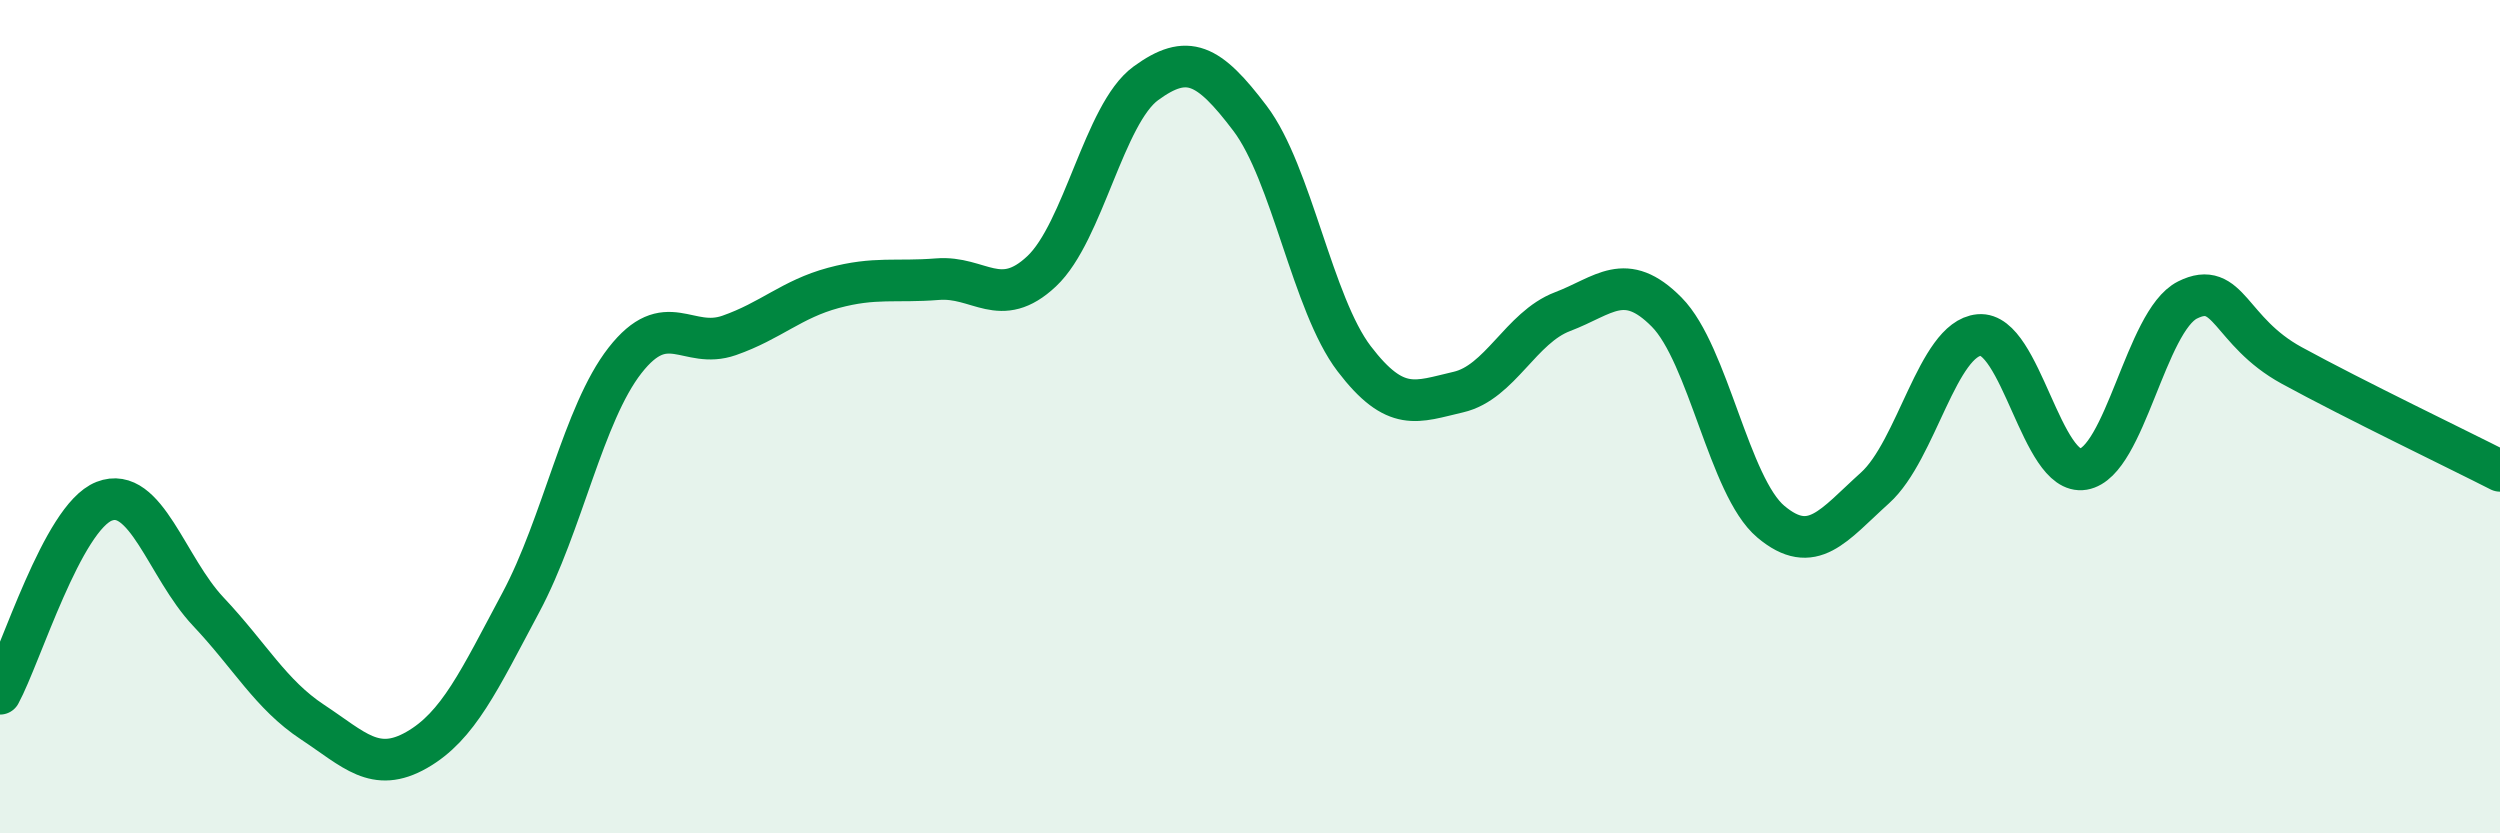
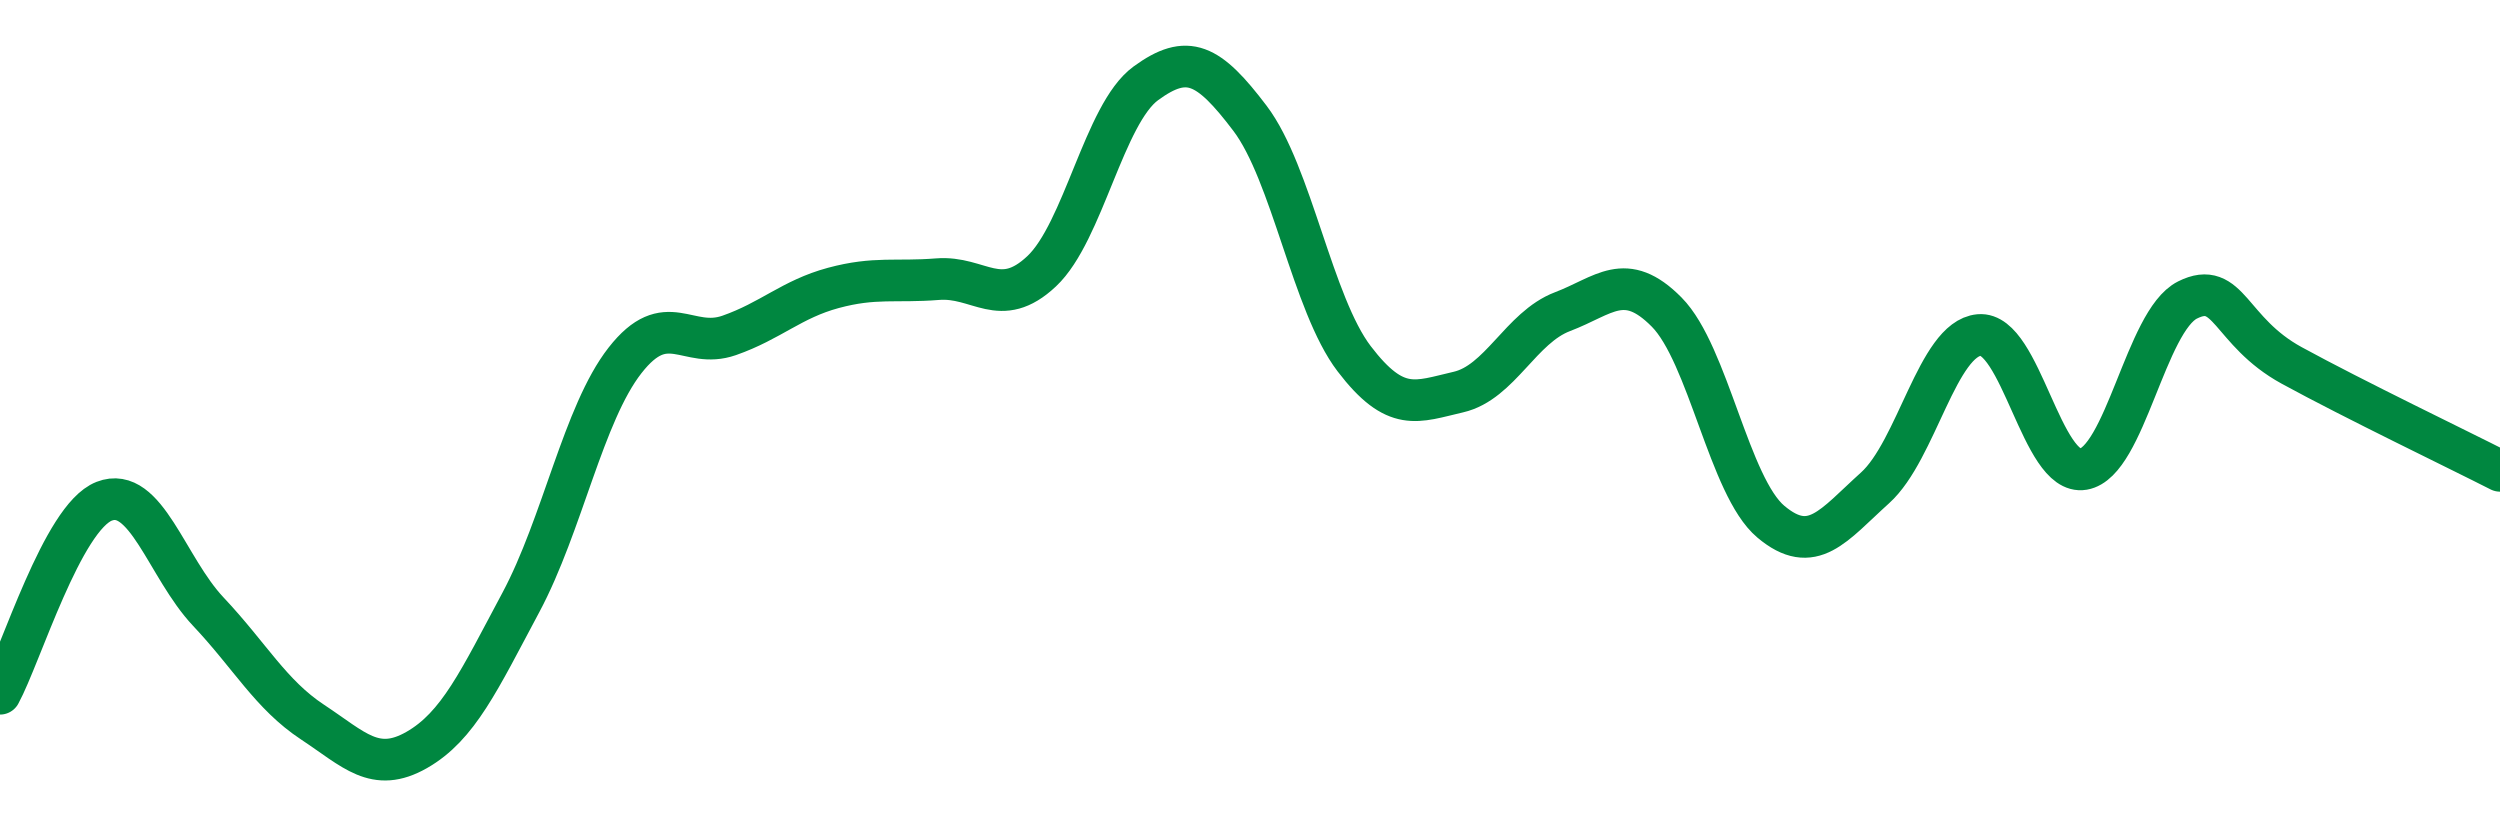
<svg xmlns="http://www.w3.org/2000/svg" width="60" height="20" viewBox="0 0 60 20">
-   <path d="M 0,16.65 C 0.5,15.73 1.5,12.42 2.5,12.03 C 3.5,11.64 4,13.62 5,14.68 C 6,15.74 6.5,16.67 7.5,17.33 C 8.5,17.99 9,18.57 10,18 C 11,17.43 11.5,16.33 12.5,14.46 C 13.5,12.59 14,9.93 15,8.65 C 16,7.37 16.5,8.4 17.5,8.05 C 18.5,7.7 19,7.18 20,6.91 C 21,6.64 21.5,6.78 22.5,6.7 C 23.5,6.62 24,7.45 25,6.51 C 26,5.57 26.5,2.73 27.5,2 C 28.5,1.27 29,1.52 30,2.84 C 31,4.16 31.5,7.3 32.5,8.61 C 33.5,9.92 34,9.64 35,9.41 C 36,9.18 36.5,7.86 37.5,7.48 C 38.5,7.1 39,6.48 40,7.49 C 41,8.5 41.5,11.68 42.5,12.52 C 43.5,13.36 44,12.61 45,11.71 C 46,10.81 46.5,8.13 47.5,8.04 C 48.5,7.95 49,11.43 50,11.26 C 51,11.09 51.5,7.7 52.5,7.2 C 53.5,6.7 53.5,7.95 55,8.77 C 56.5,9.59 59,10.79 60,11.3L60 20L0 20Z" fill="#008740" opacity="0.1" stroke-linecap="round" stroke-linejoin="round" />
  <path d="M 0,16.65 C 0.5,15.73 1.5,12.42 2.5,12.03 C 3.5,11.64 4,13.62 5,14.68 C 6,15.74 6.5,16.67 7.5,17.33 C 8.5,17.99 9,18.57 10,18 C 11,17.43 11.5,16.33 12.5,14.46 C 13.5,12.59 14,9.93 15,8.65 C 16,7.37 16.5,8.4 17.5,8.05 C 18.5,7.7 19,7.18 20,6.91 C 21,6.64 21.5,6.78 22.5,6.7 C 23.5,6.62 24,7.45 25,6.51 C 26,5.57 26.5,2.73 27.5,2 C 28.5,1.27 29,1.52 30,2.84 C 31,4.16 31.5,7.3 32.5,8.61 C 33.5,9.92 34,9.64 35,9.41 C 36,9.18 36.5,7.86 37.5,7.48 C 38.5,7.1 39,6.48 40,7.49 C 41,8.5 41.5,11.68 42.5,12.52 C 43.5,13.36 44,12.61 45,11.71 C 46,10.81 46.5,8.13 47.5,8.04 C 48.5,7.95 49,11.43 50,11.26 C 51,11.09 51.5,7.7 52.5,7.2 C 53.5,6.7 53.5,7.95 55,8.77 C 56.5,9.59 59,10.79 60,11.3" stroke="#008740" stroke-width="1" fill="none" stroke-linecap="round" stroke-linejoin="round" />
</svg>